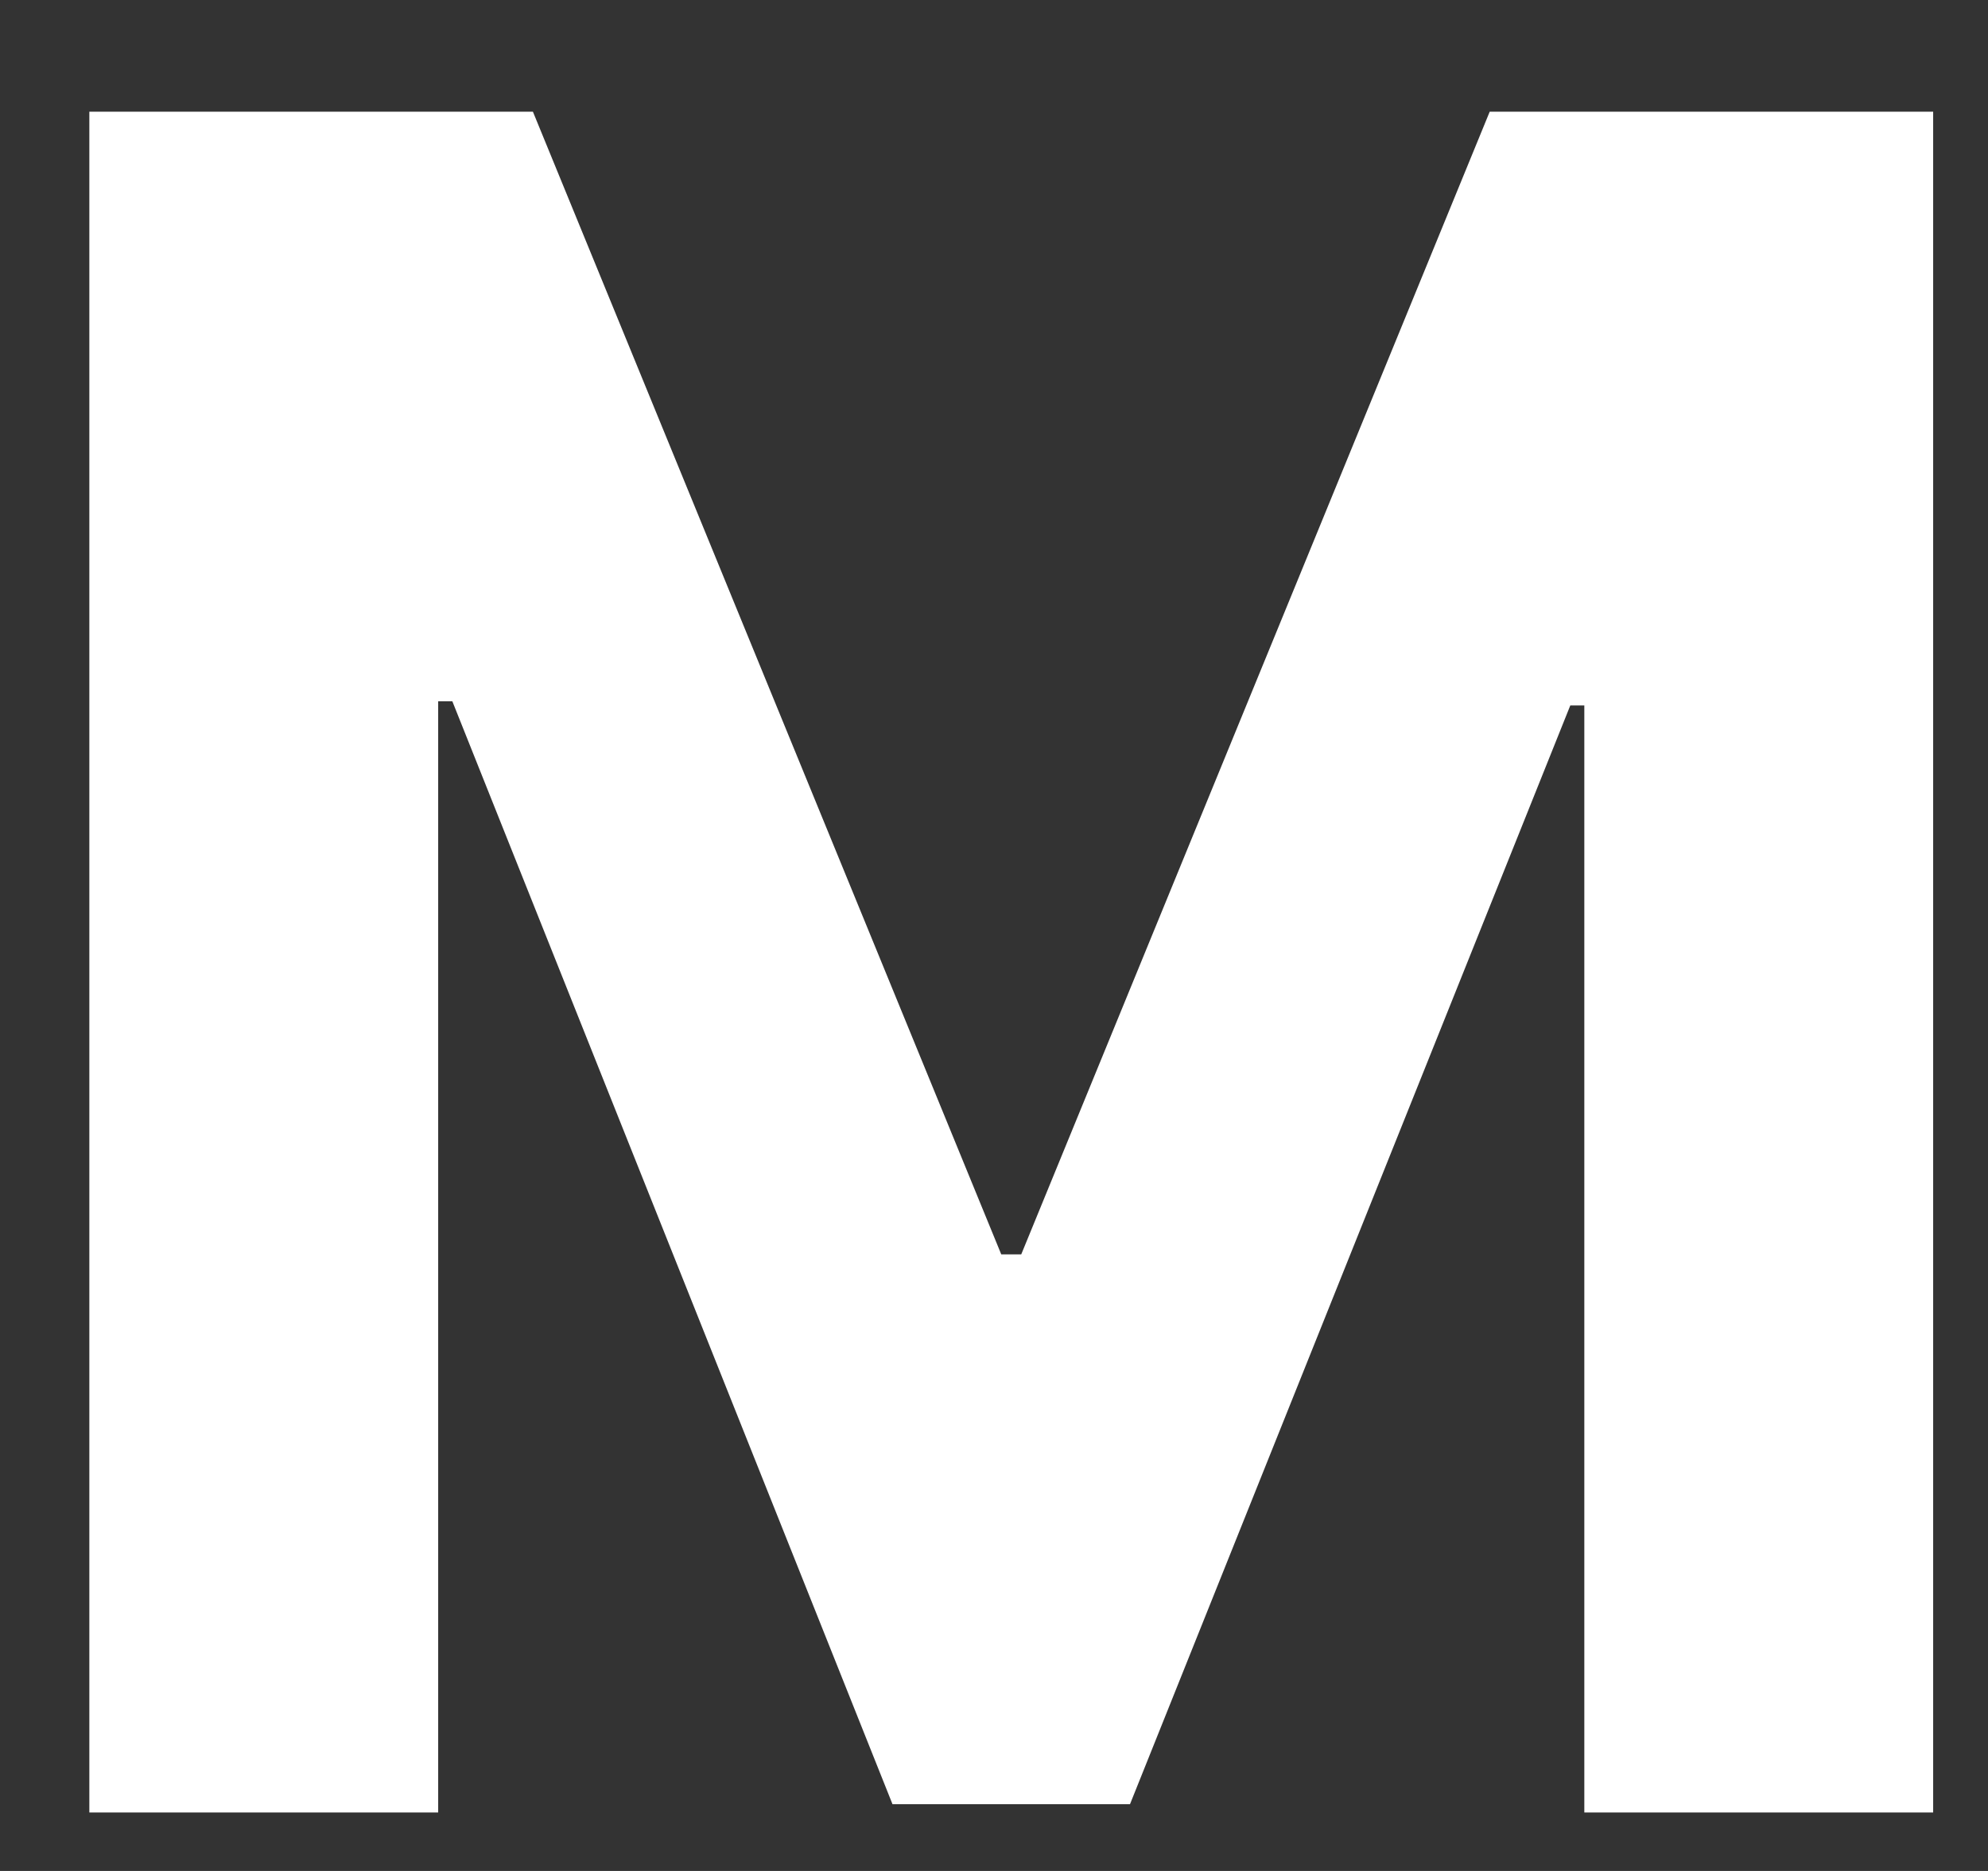
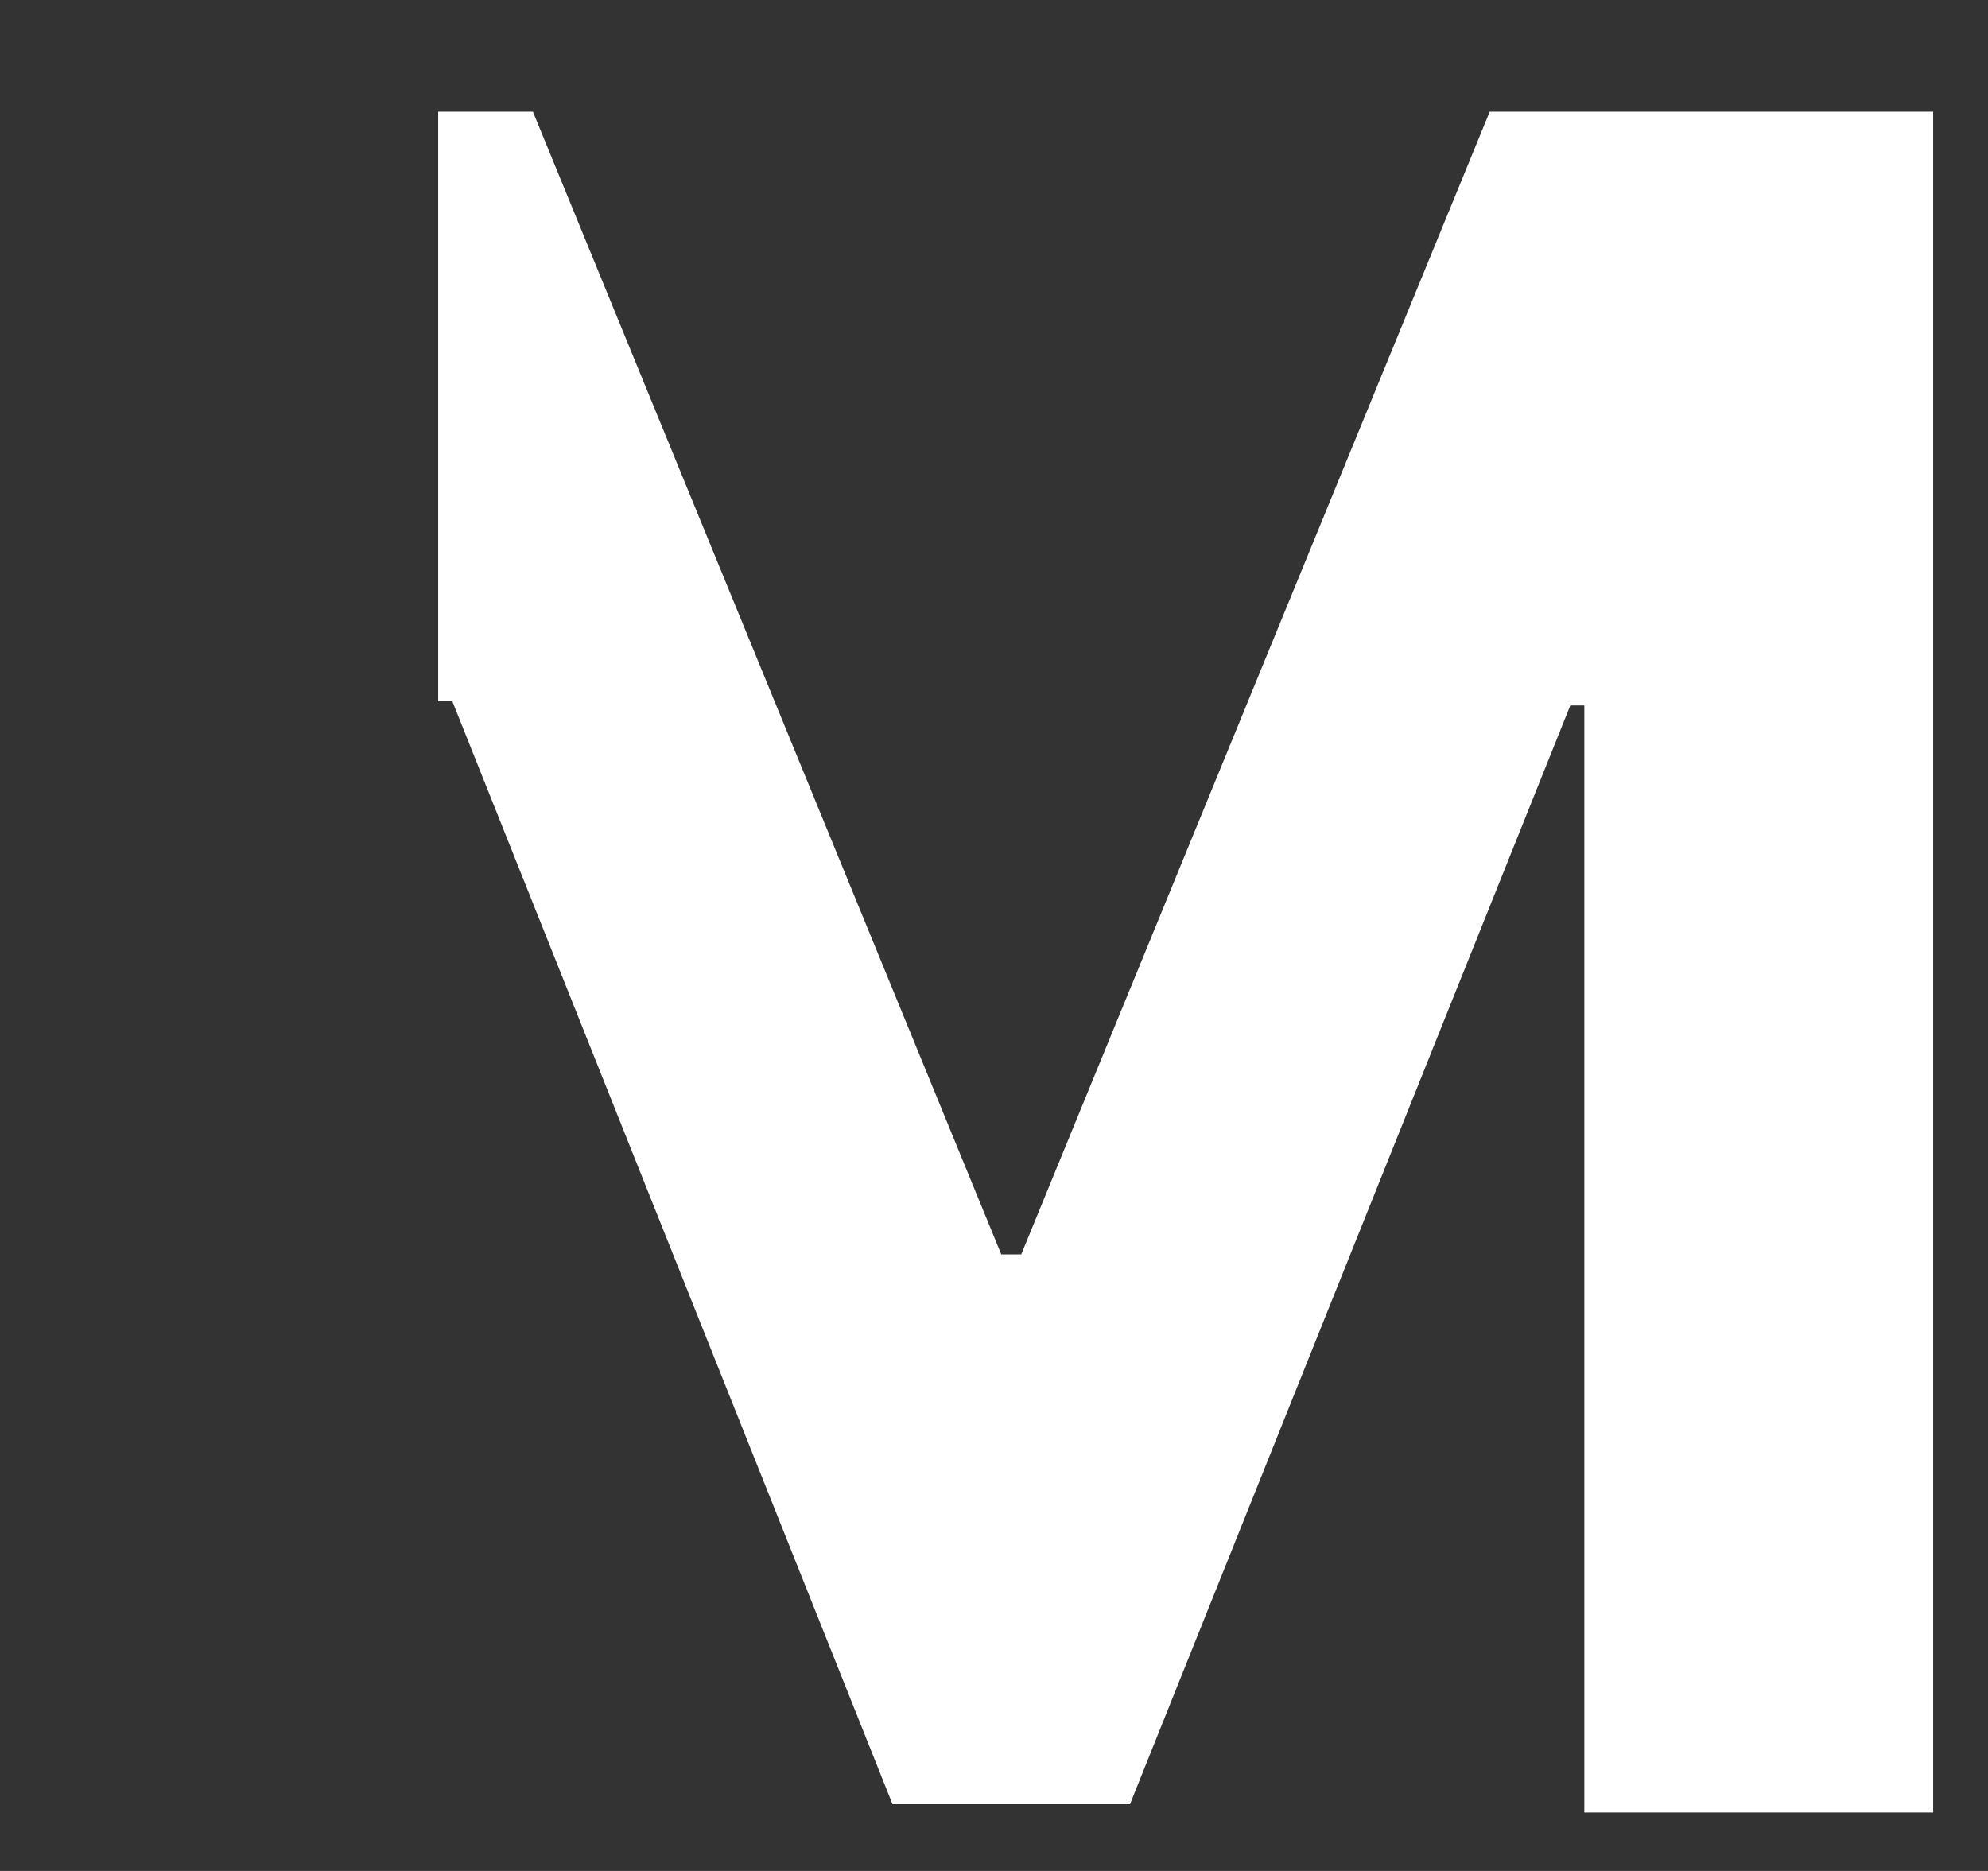
<svg xmlns="http://www.w3.org/2000/svg" width="17" height="16" viewBox="0 0 17 16" fill="none">
  <rect x="0" y="0" width="17" height="16" fill="#333333" stroke="none" />
-   <path d="M0.764 0.955H4.557L8.562 10.727H8.733L12.739 0.955H16.531V15.5H13.548V6.033H13.428L9.663 15.429H7.632L3.868 5.997H3.747V15.5H0.764V0.955Z" fill="white" />
+   <path d="M0.764 0.955H4.557L8.562 10.727H8.733L12.739 0.955H16.531V15.5H13.548V6.033H13.428L9.663 15.429H7.632L3.868 5.997H3.747V15.5V0.955Z" fill="white" />
</svg>